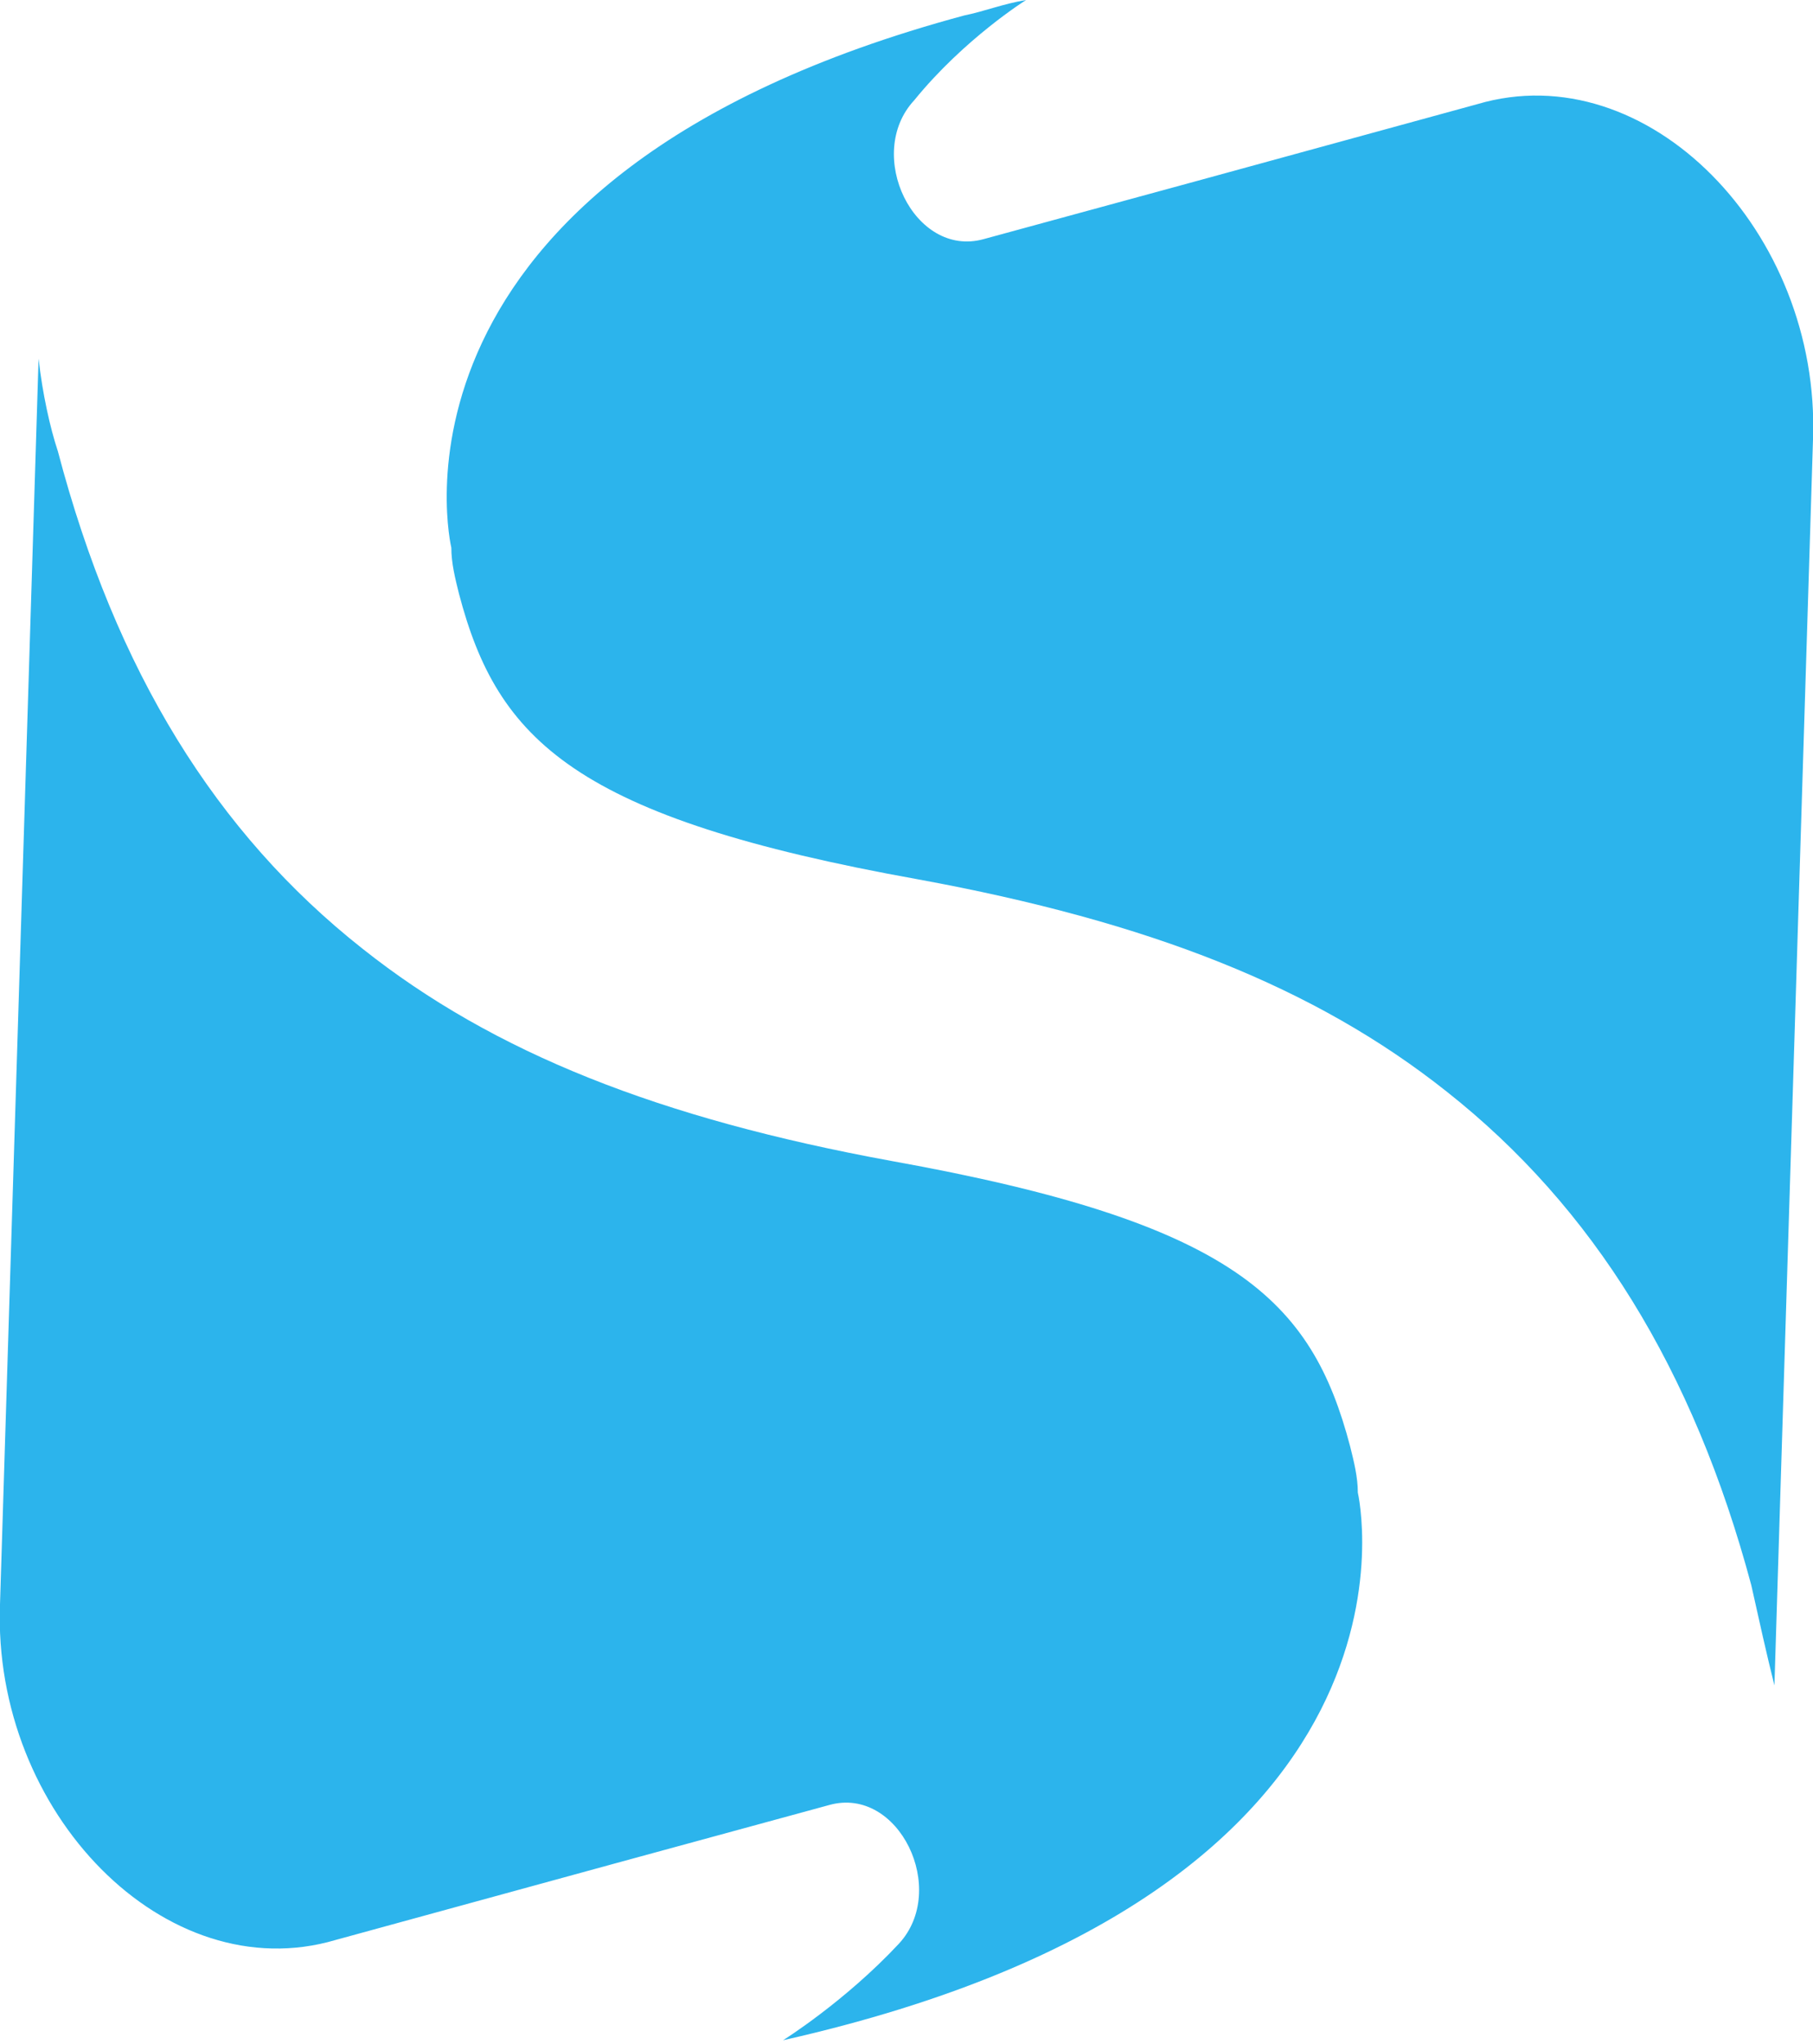
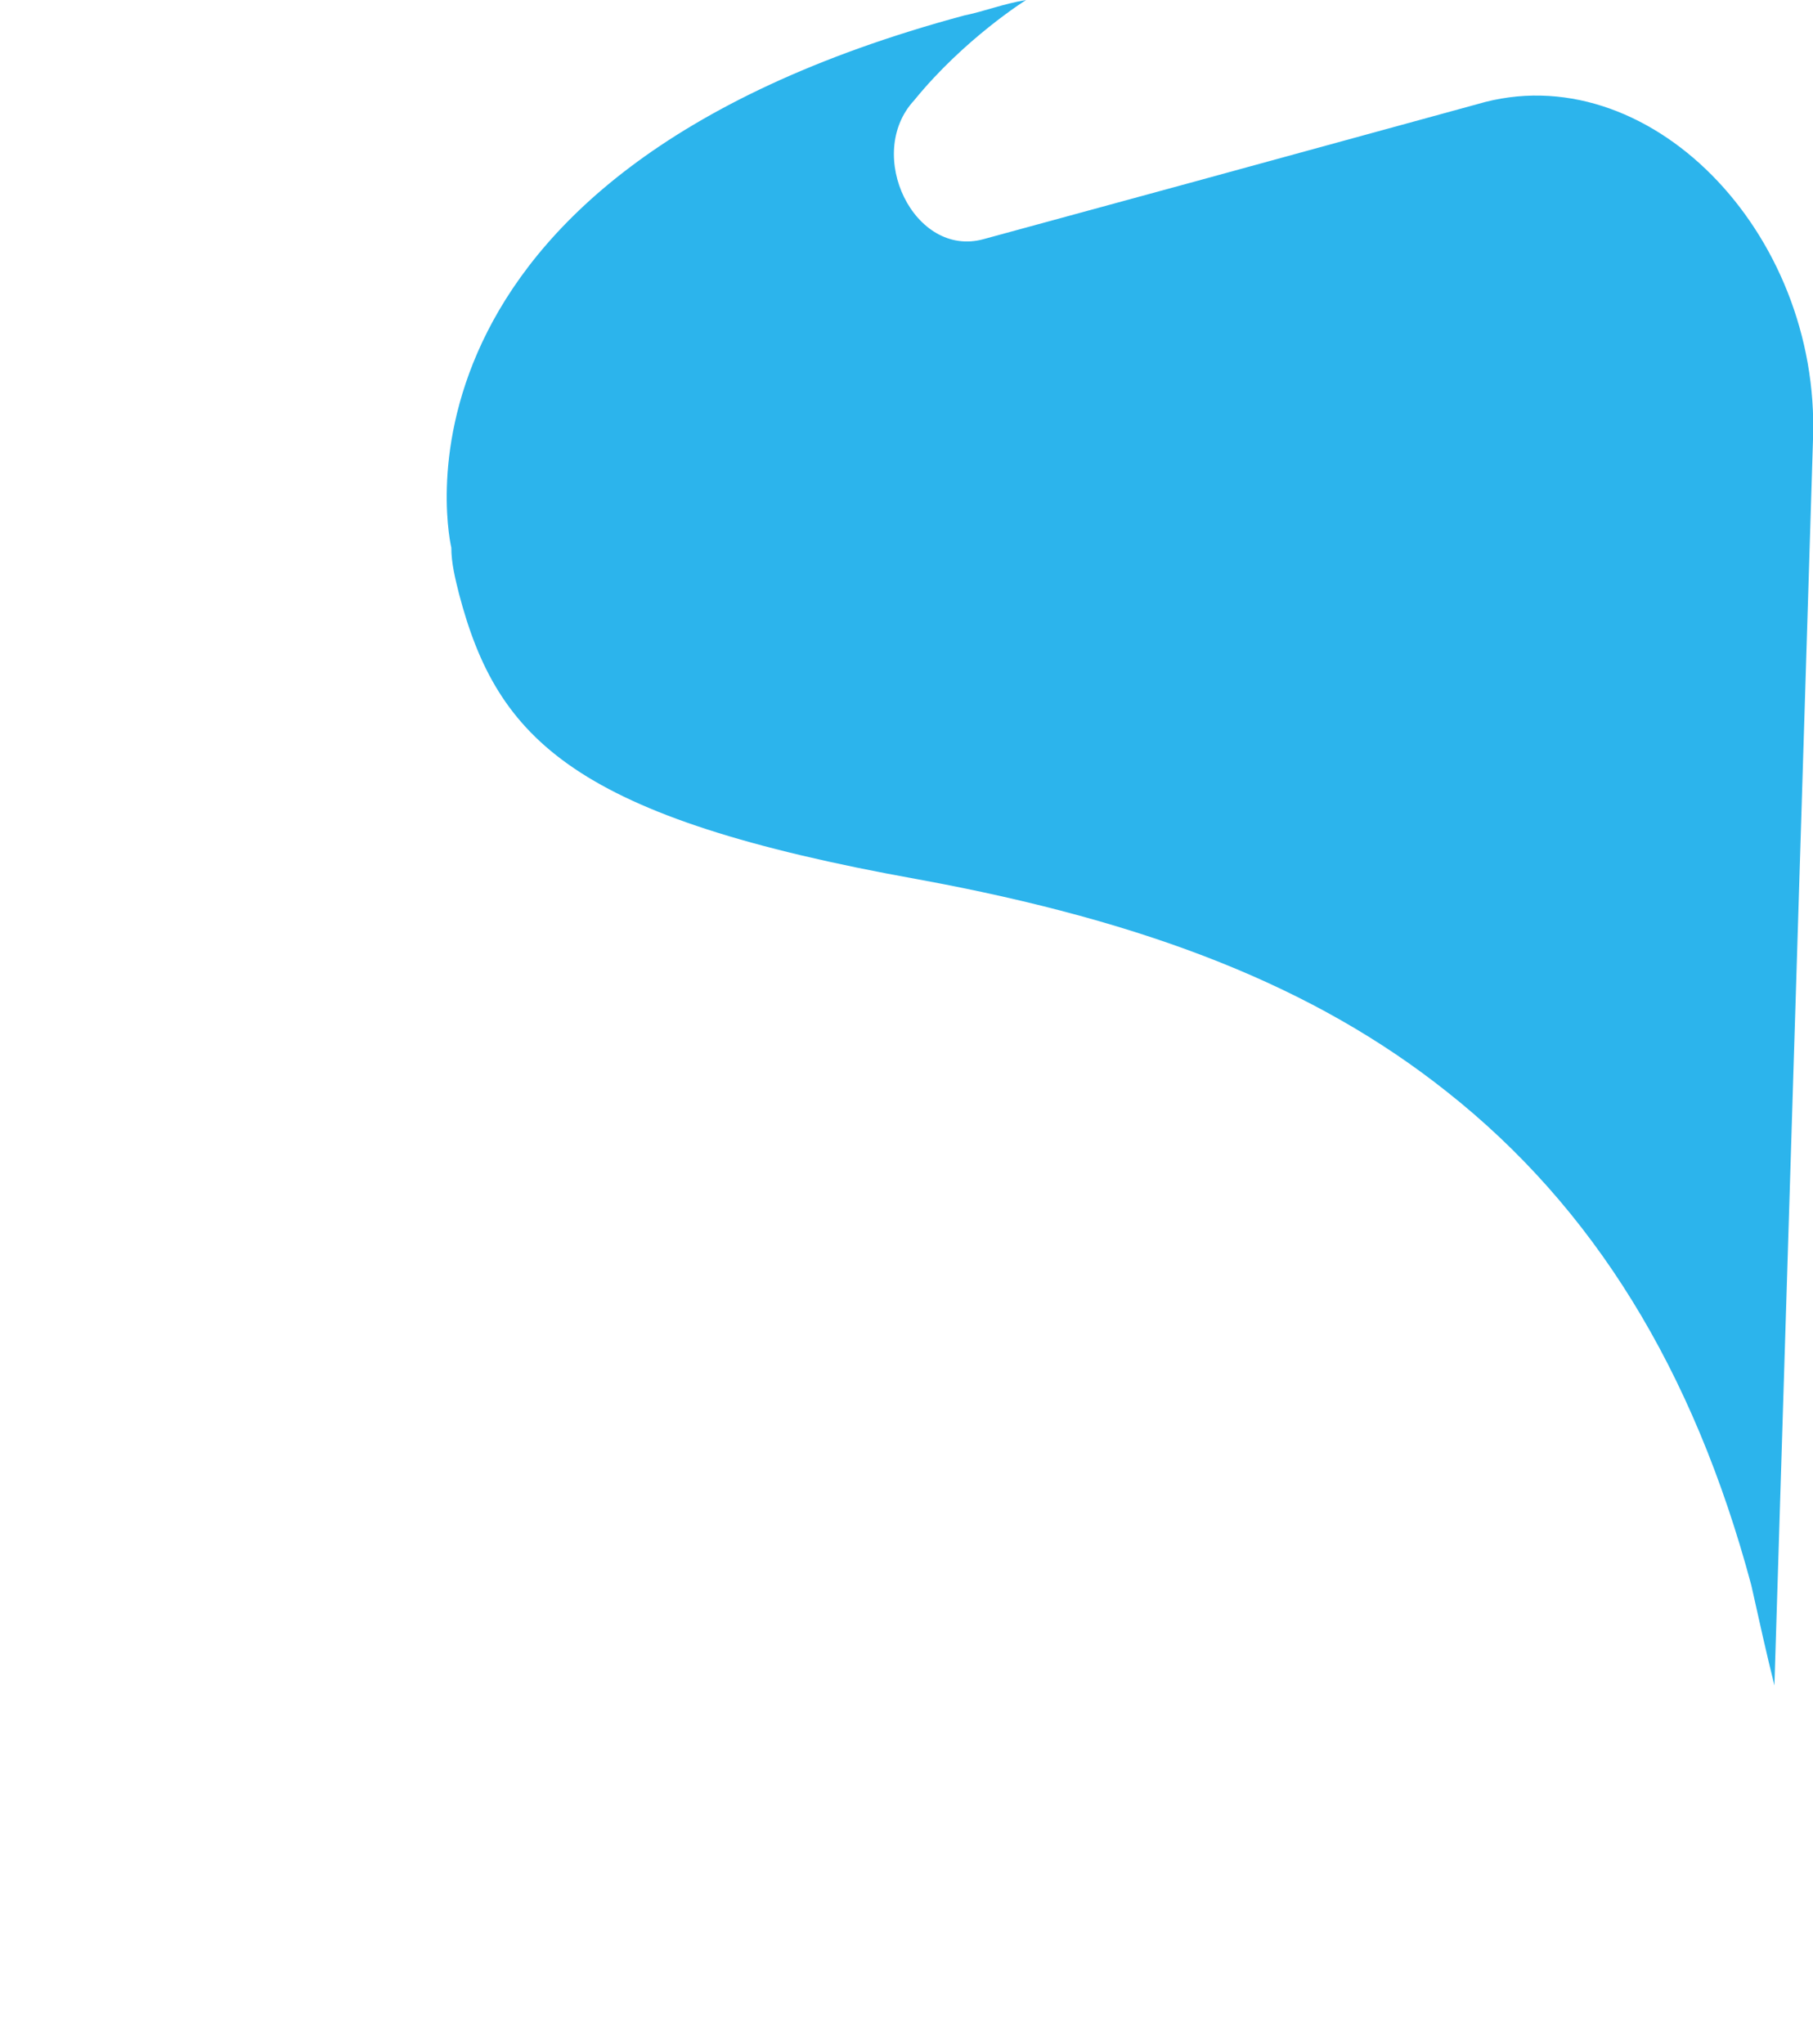
<svg xmlns="http://www.w3.org/2000/svg" version="1.1" id="Layer_1" x="0px" y="0px" viewBox="0 0 47 53" style="enable-background:new 0 0 47 53;" xml:space="preserve">
  <style type="text/css">
	.st0{fill:#2CB4EC;}
</style>
  <path class="st0" d="M11.7,14.2L11.7,14.2c0,0.4,0.1,0.8,0.2,1.2c1,3.8,3,5.8,11.9,7.4c6,1.1,10.3,2.8,13.7,5.5  c3.8,3,6.4,7.2,7.9,12.8c0.2,0.9,0.4,1.8,0.6,2.6l1-32.3c0.2-5.4-4.3-10-8.7-8.7l-7.3,2l-5.5,1.5c-1.8,0.5-3.1-2.2-1.8-3.6  C25,1,26.6,0,26.6,0C26,0.1,25.5,0.3,25,0.4C9.4,4.6,11.7,14.2,11.7,14.2" />
-   <path class="st0" d="M0,41.6c-0.2,5.4,4.3,10,8.7,8.7l7.3-2l5.5-1.5c1.8-0.5,3.1,2.2,1.8,3.6c-1.4,1.5-3,2.5-3,2.5  c17.3-3.9,14.9-14.2,14.9-14.2l0,0c0-0.4-0.1-0.8-0.2-1.2c-1-3.8-3-5.8-11.9-7.4c-6-1.1-10.3-2.8-13.7-5.5c-3.8-3-6.4-7.2-7.9-12.9  C1.3,11.1,1.1,10.2,1,9.3L0,41.6z" />
</svg>